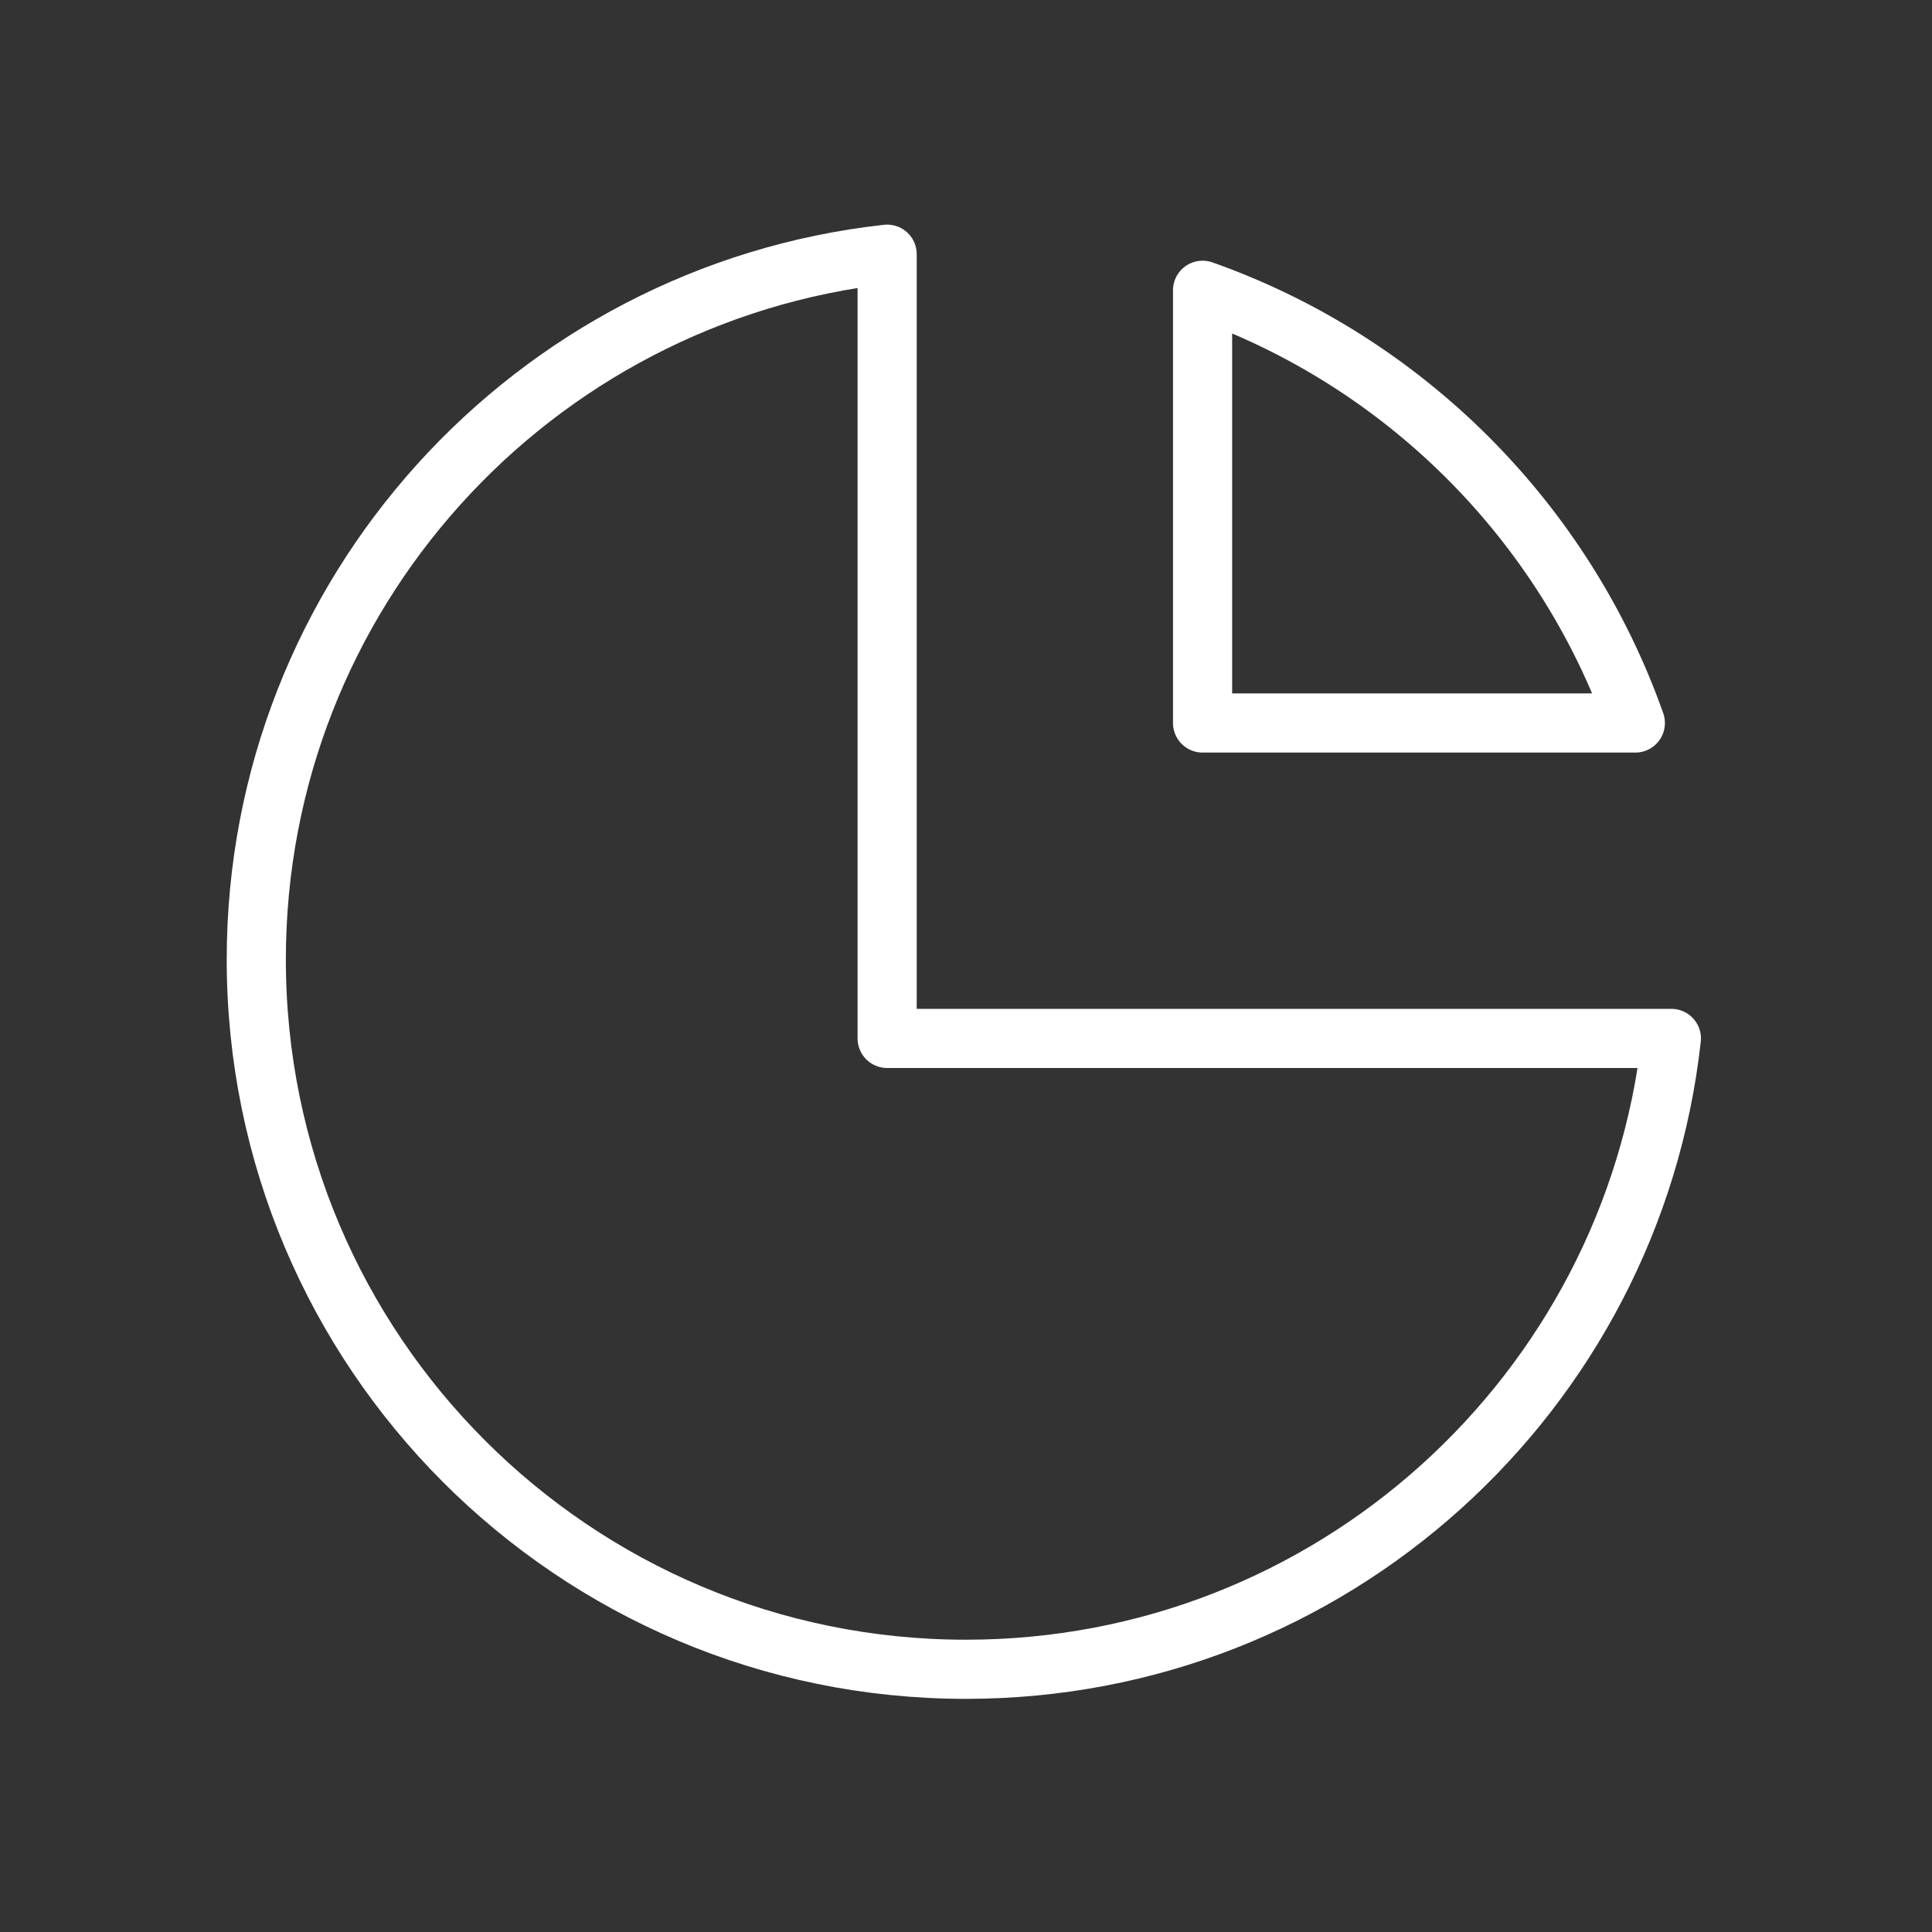
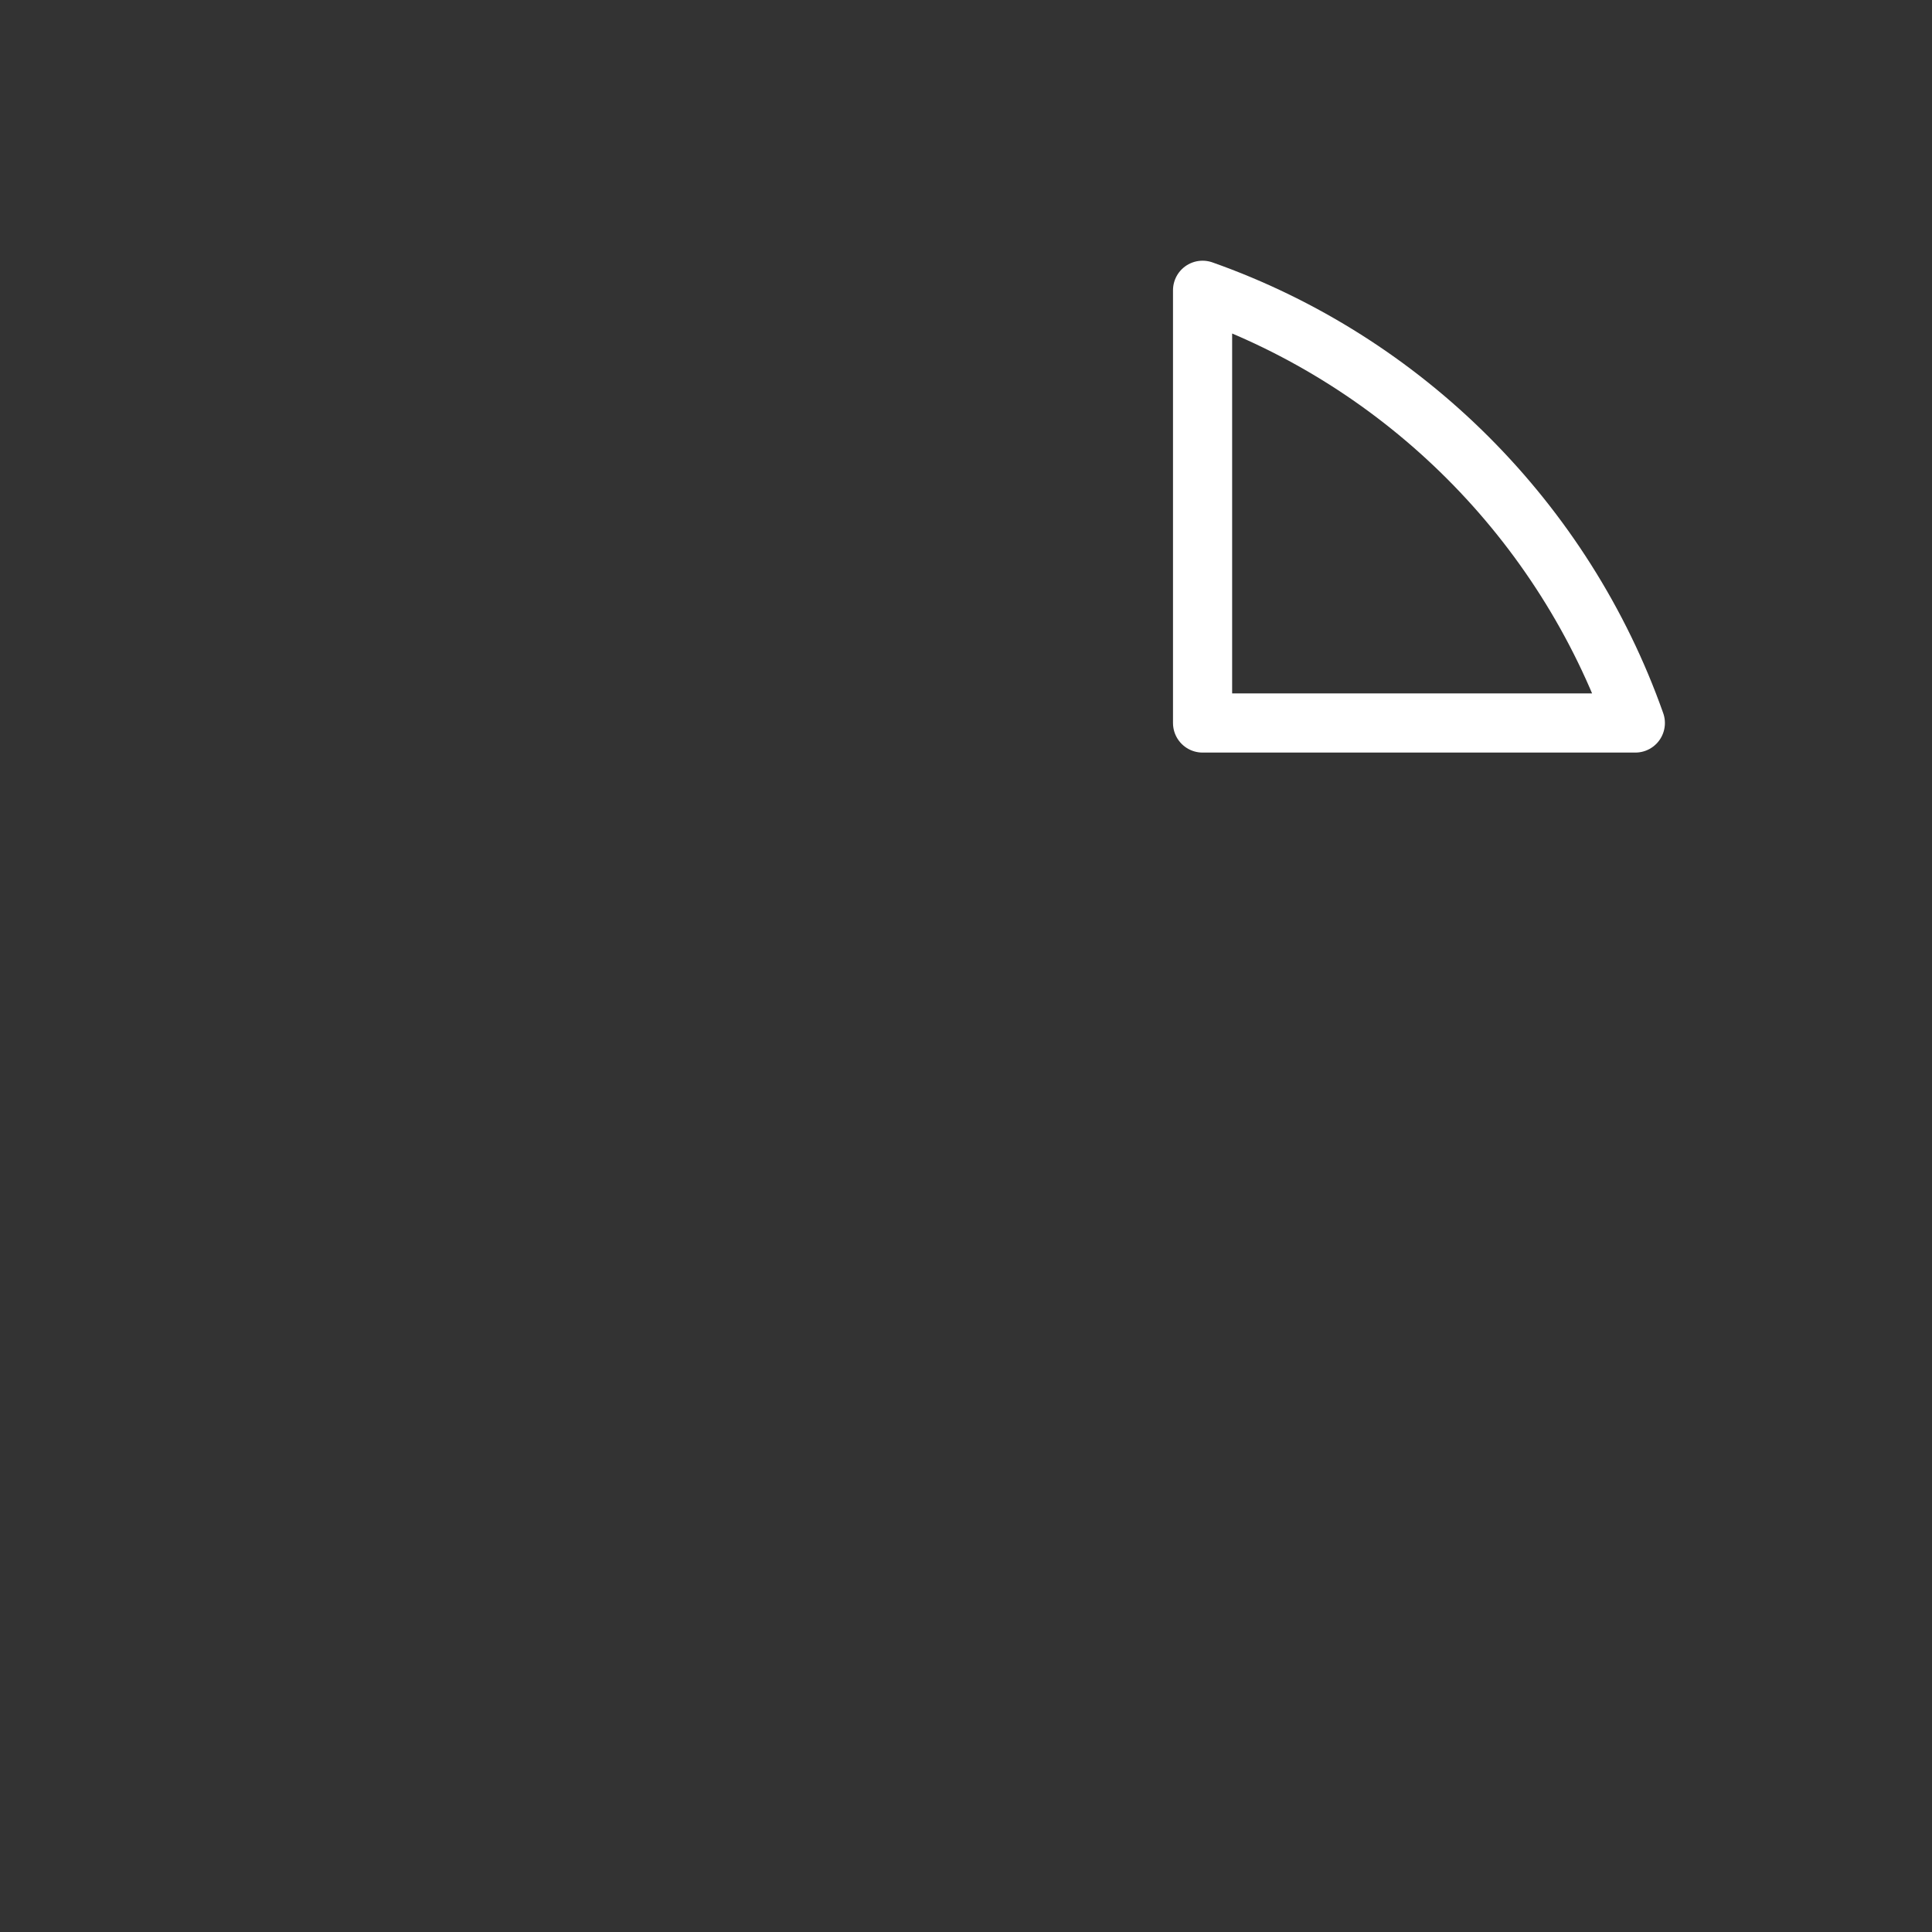
<svg xmlns="http://www.w3.org/2000/svg" width="49" height="49" viewBox="0 0 49 49" fill="none">
  <rect x="0" y="0" width="49" height="49" fill="#333333" stroke="none" />
  <g id="Icon/Outline/chart-pie">
    <g id="Icon">
-       <path d="M22.5 6.447C13.5 7.442 6.5 15.072 6.5 24.337C6.5 34.279 14.559 42.337 24.5 42.337C33.765 42.337 41.395 35.337 42.39 26.337H22.5V6.447Z" stroke="white" stroke-width="1.5" stroke-linecap="round" stroke-linejoin="round" />
-       <path d="M41.476 18.337H30.5V7.362C35.614 9.17 39.668 13.223 41.476 18.337Z" stroke="white" stroke-width="1.5" stroke-linecap="round" stroke-linejoin="round" />
+       <path d="M41.476 18.337H30.5V7.362C35.614 9.17 39.668 13.223 41.476 18.337" stroke="white" stroke-width="1.5" stroke-linecap="round" stroke-linejoin="round" />
    </g>
  </g>
</svg>